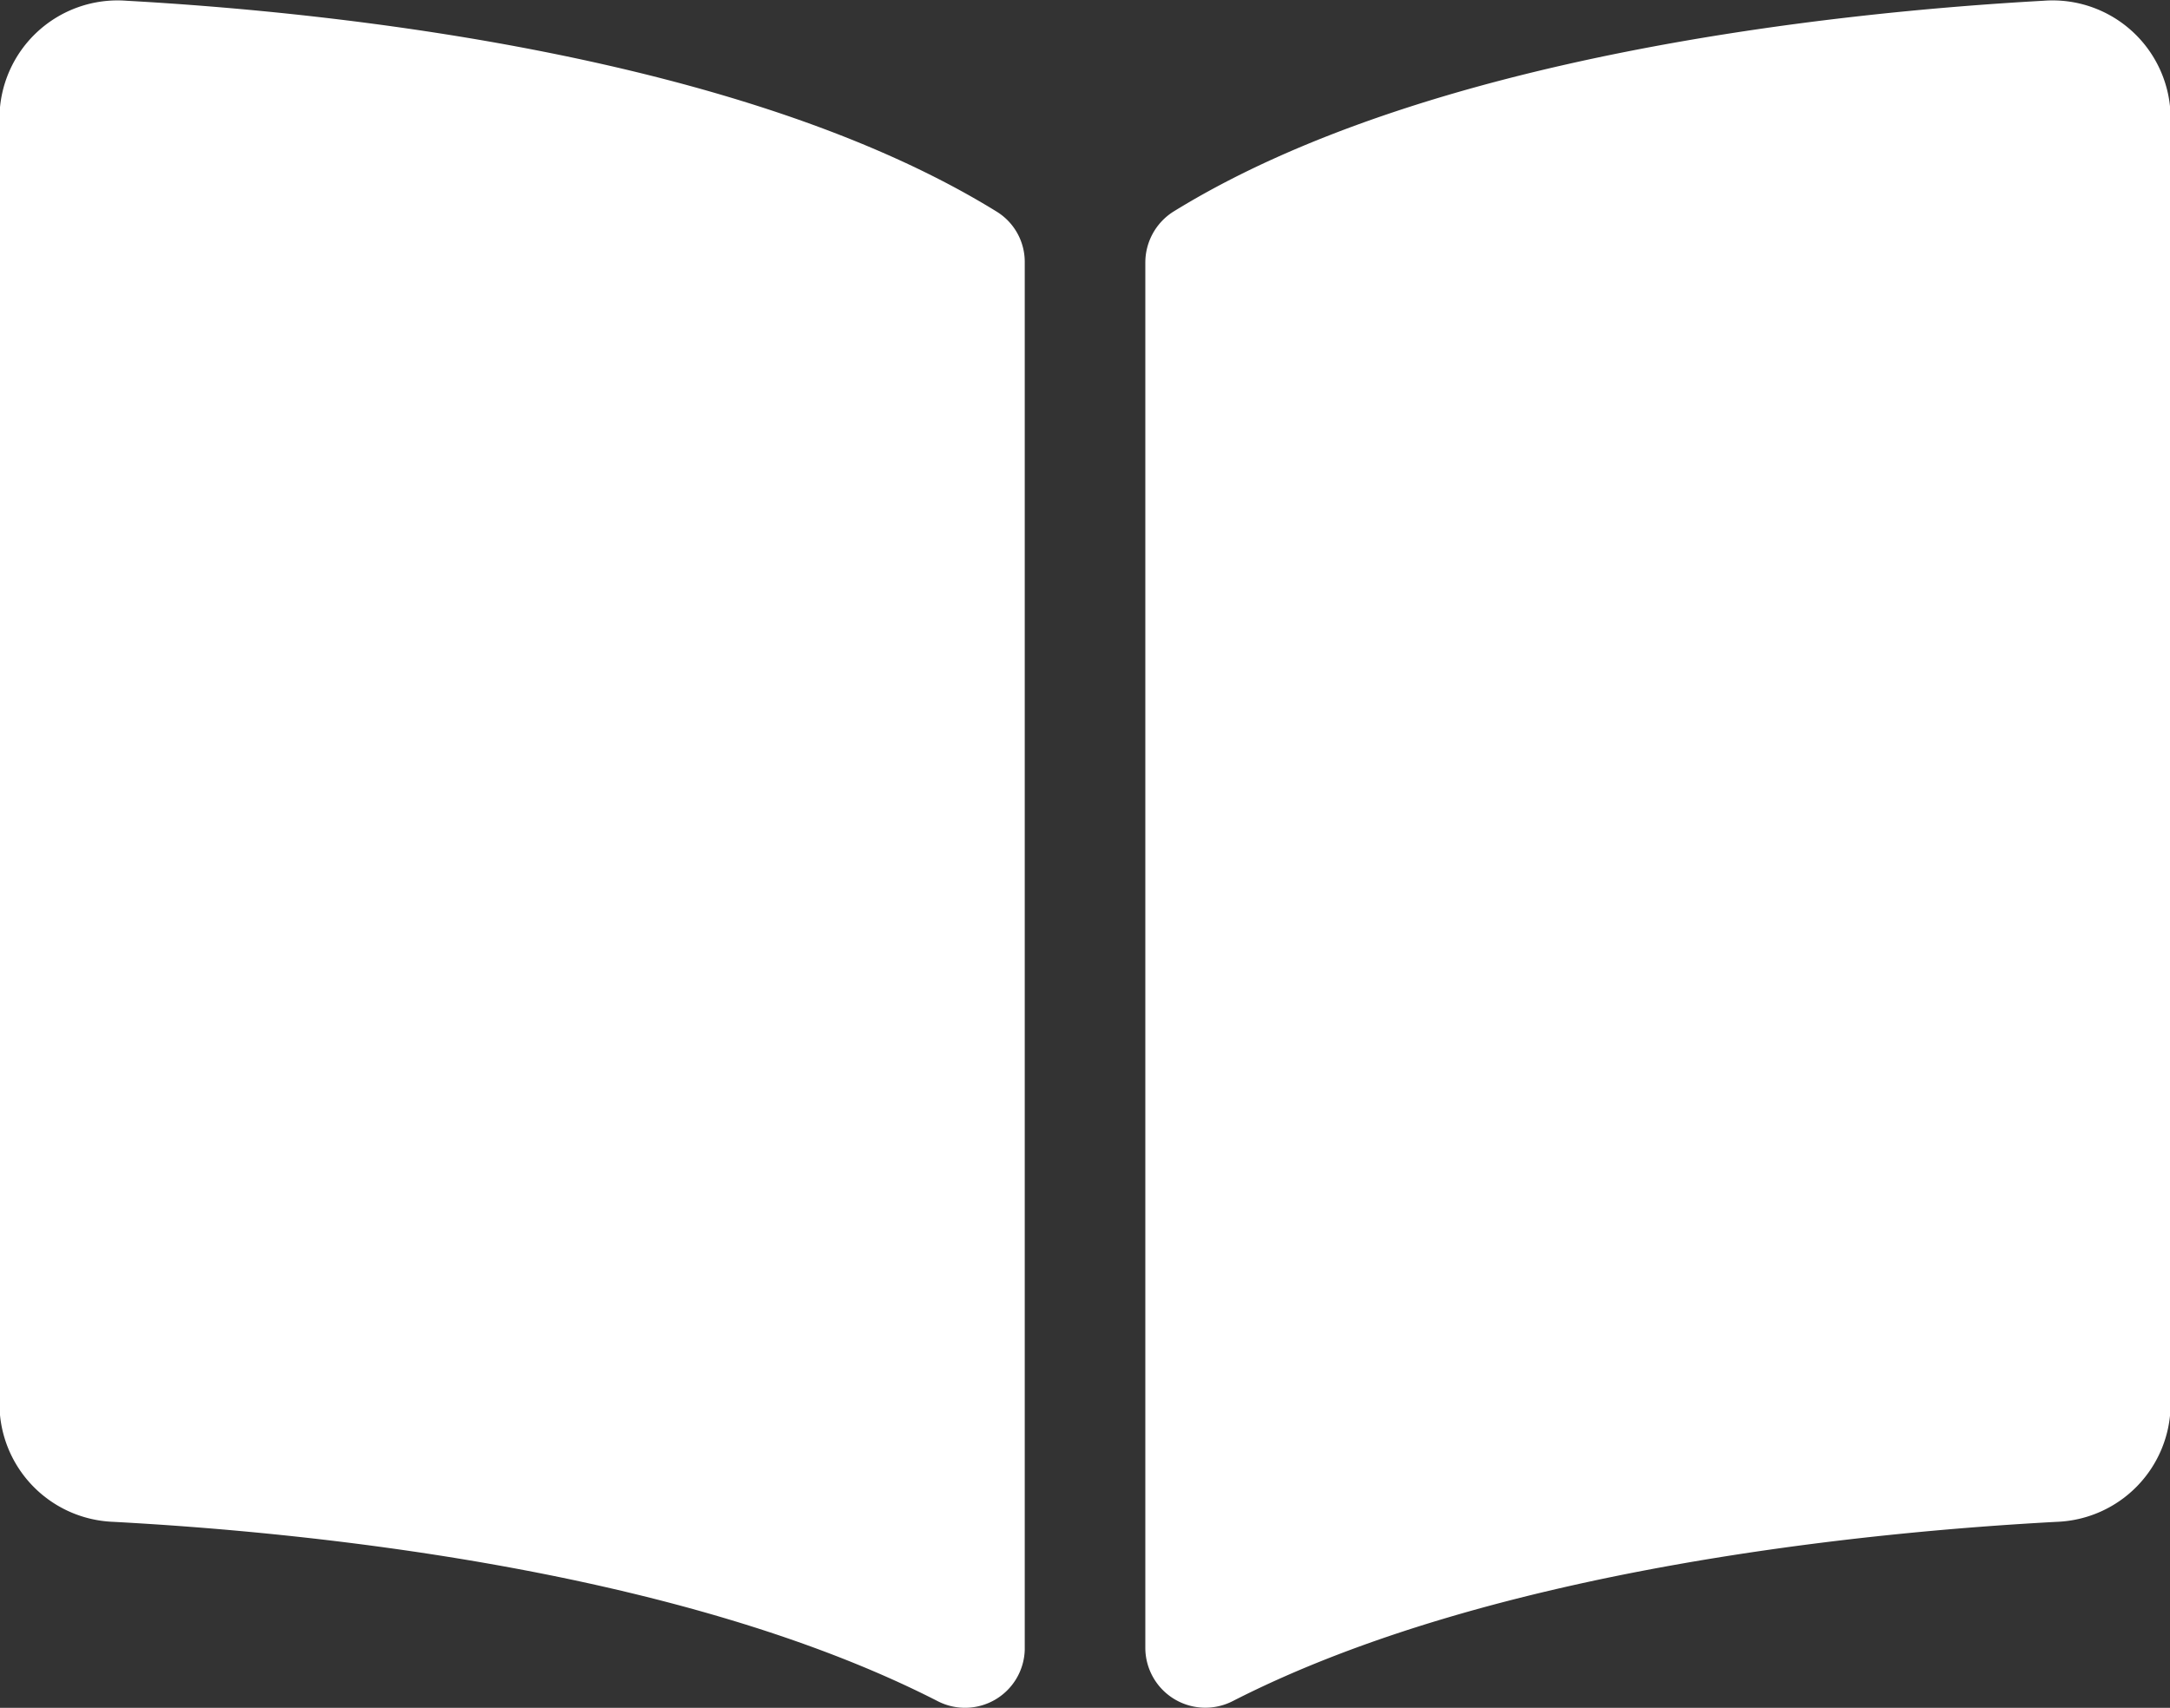
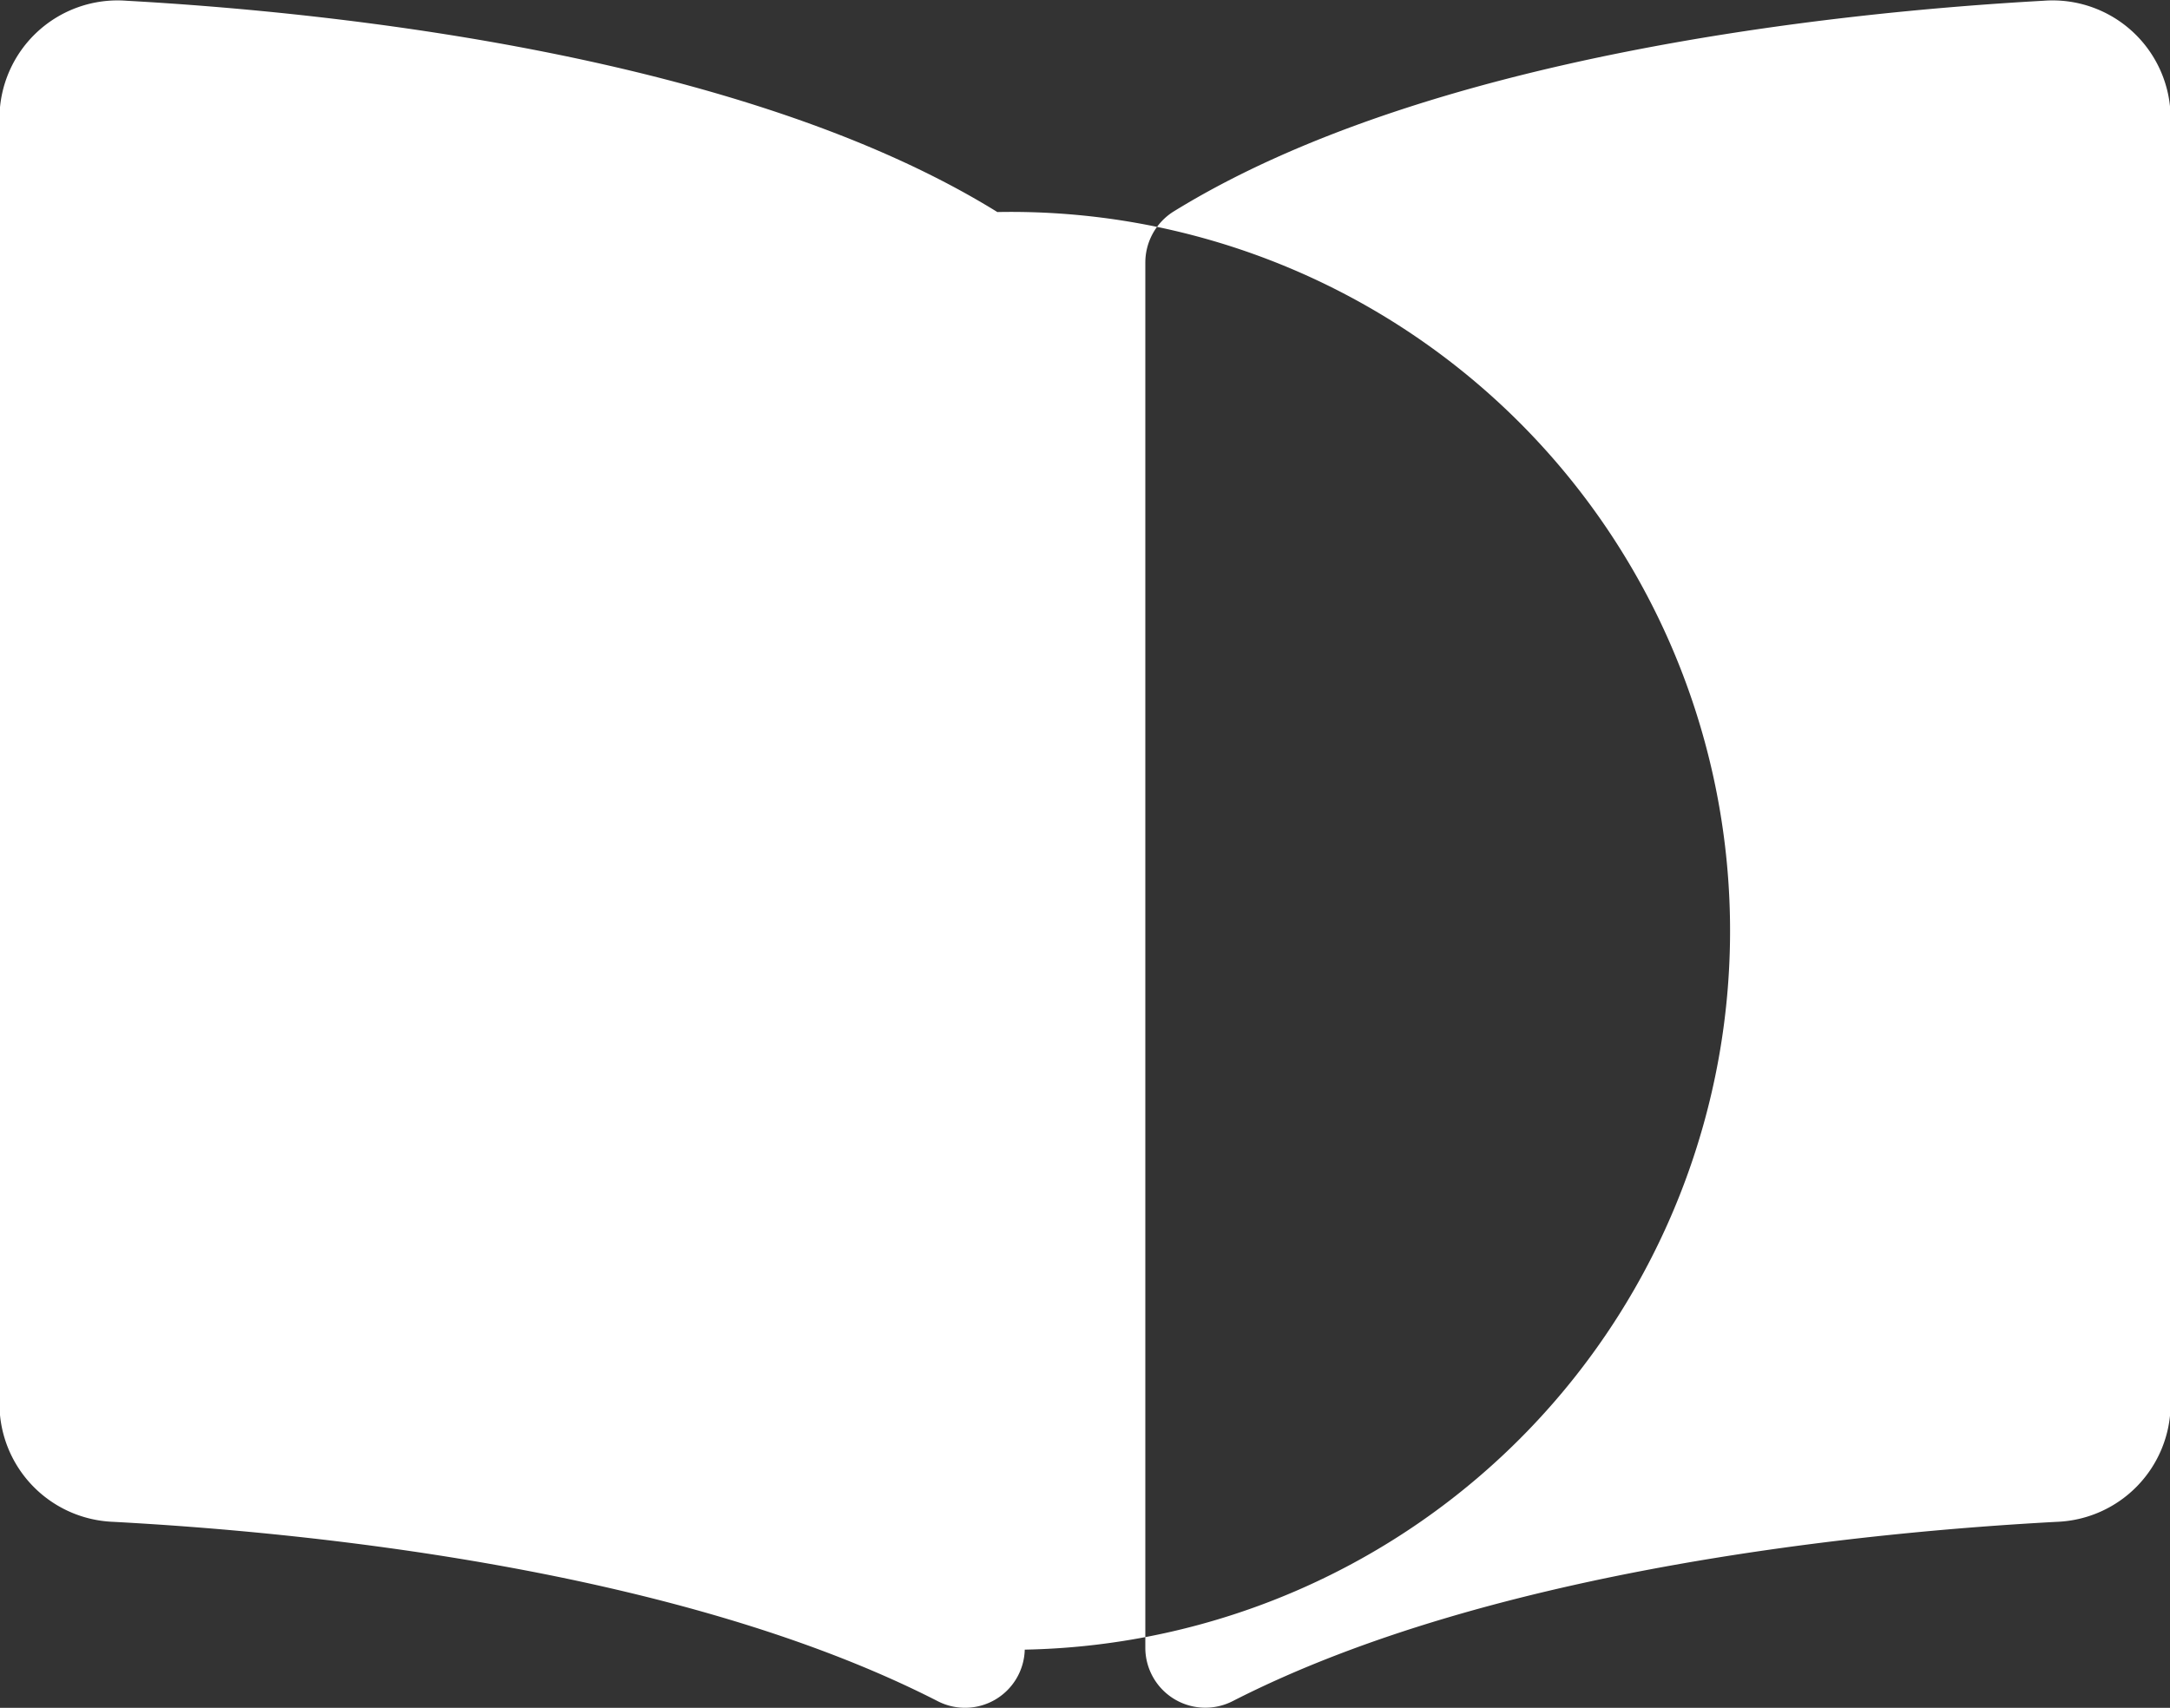
<svg xmlns="http://www.w3.org/2000/svg" width="28.344" height="22.31" viewBox="0 0 28.344 22.31">
  <rect x="0" y="0" width="28.344" height="22.31" fill="#333333" stroke="none" />
  <defs>
    <style>
      .cls-1 {
        fill: #fff;
        fill-rule: evenodd;
      }
    </style>
  </defs>
-   <path id="book" class="cls-1" d="M160.314,6714.42c-2.7.15-8.061,0.71-11.371,2.76a0.788,0.788,0,0,0-.358.66v18.11a0.784,0.784,0,0,0,1.146.68c3.406-1.74,8.332-2.21,10.768-2.34a1.544,1.544,0,0,0,1.478-1.53v-16.81A1.542,1.542,0,0,0,160.314,6714.42Zm-13.662,2.76c-3.31-2.05-8.673-2.61-11.371-2.76a1.543,1.543,0,0,0-1.663,1.53v16.81a1.544,1.544,0,0,0,1.478,1.53c2.437,0.13,7.365.6,10.771,2.34a0.78,0.78,0,0,0,1.143-.67v-18.13A0.771,0.771,0,0,0,146.652,6717.18Z" transform="translate(-133.625 -6714.41)" />
+   <path id="book" class="cls-1" d="M160.314,6714.42c-2.7.15-8.061,0.71-11.371,2.76a0.788,0.788,0,0,0-.358.66v18.11a0.784,0.784,0,0,0,1.146.68c3.406-1.74,8.332-2.21,10.768-2.34a1.544,1.544,0,0,0,1.478-1.53v-16.81A1.542,1.542,0,0,0,160.314,6714.42Zm-13.662,2.76c-3.31-2.05-8.673-2.61-11.371-2.76a1.543,1.543,0,0,0-1.663,1.53v16.81a1.544,1.544,0,0,0,1.478,1.53c2.437,0.13,7.365.6,10.771,2.34a0.78,0.78,0,0,0,1.143-.67A0.771,0.771,0,0,0,146.652,6717.18Z" transform="translate(-133.625 -6714.41)" />
</svg>